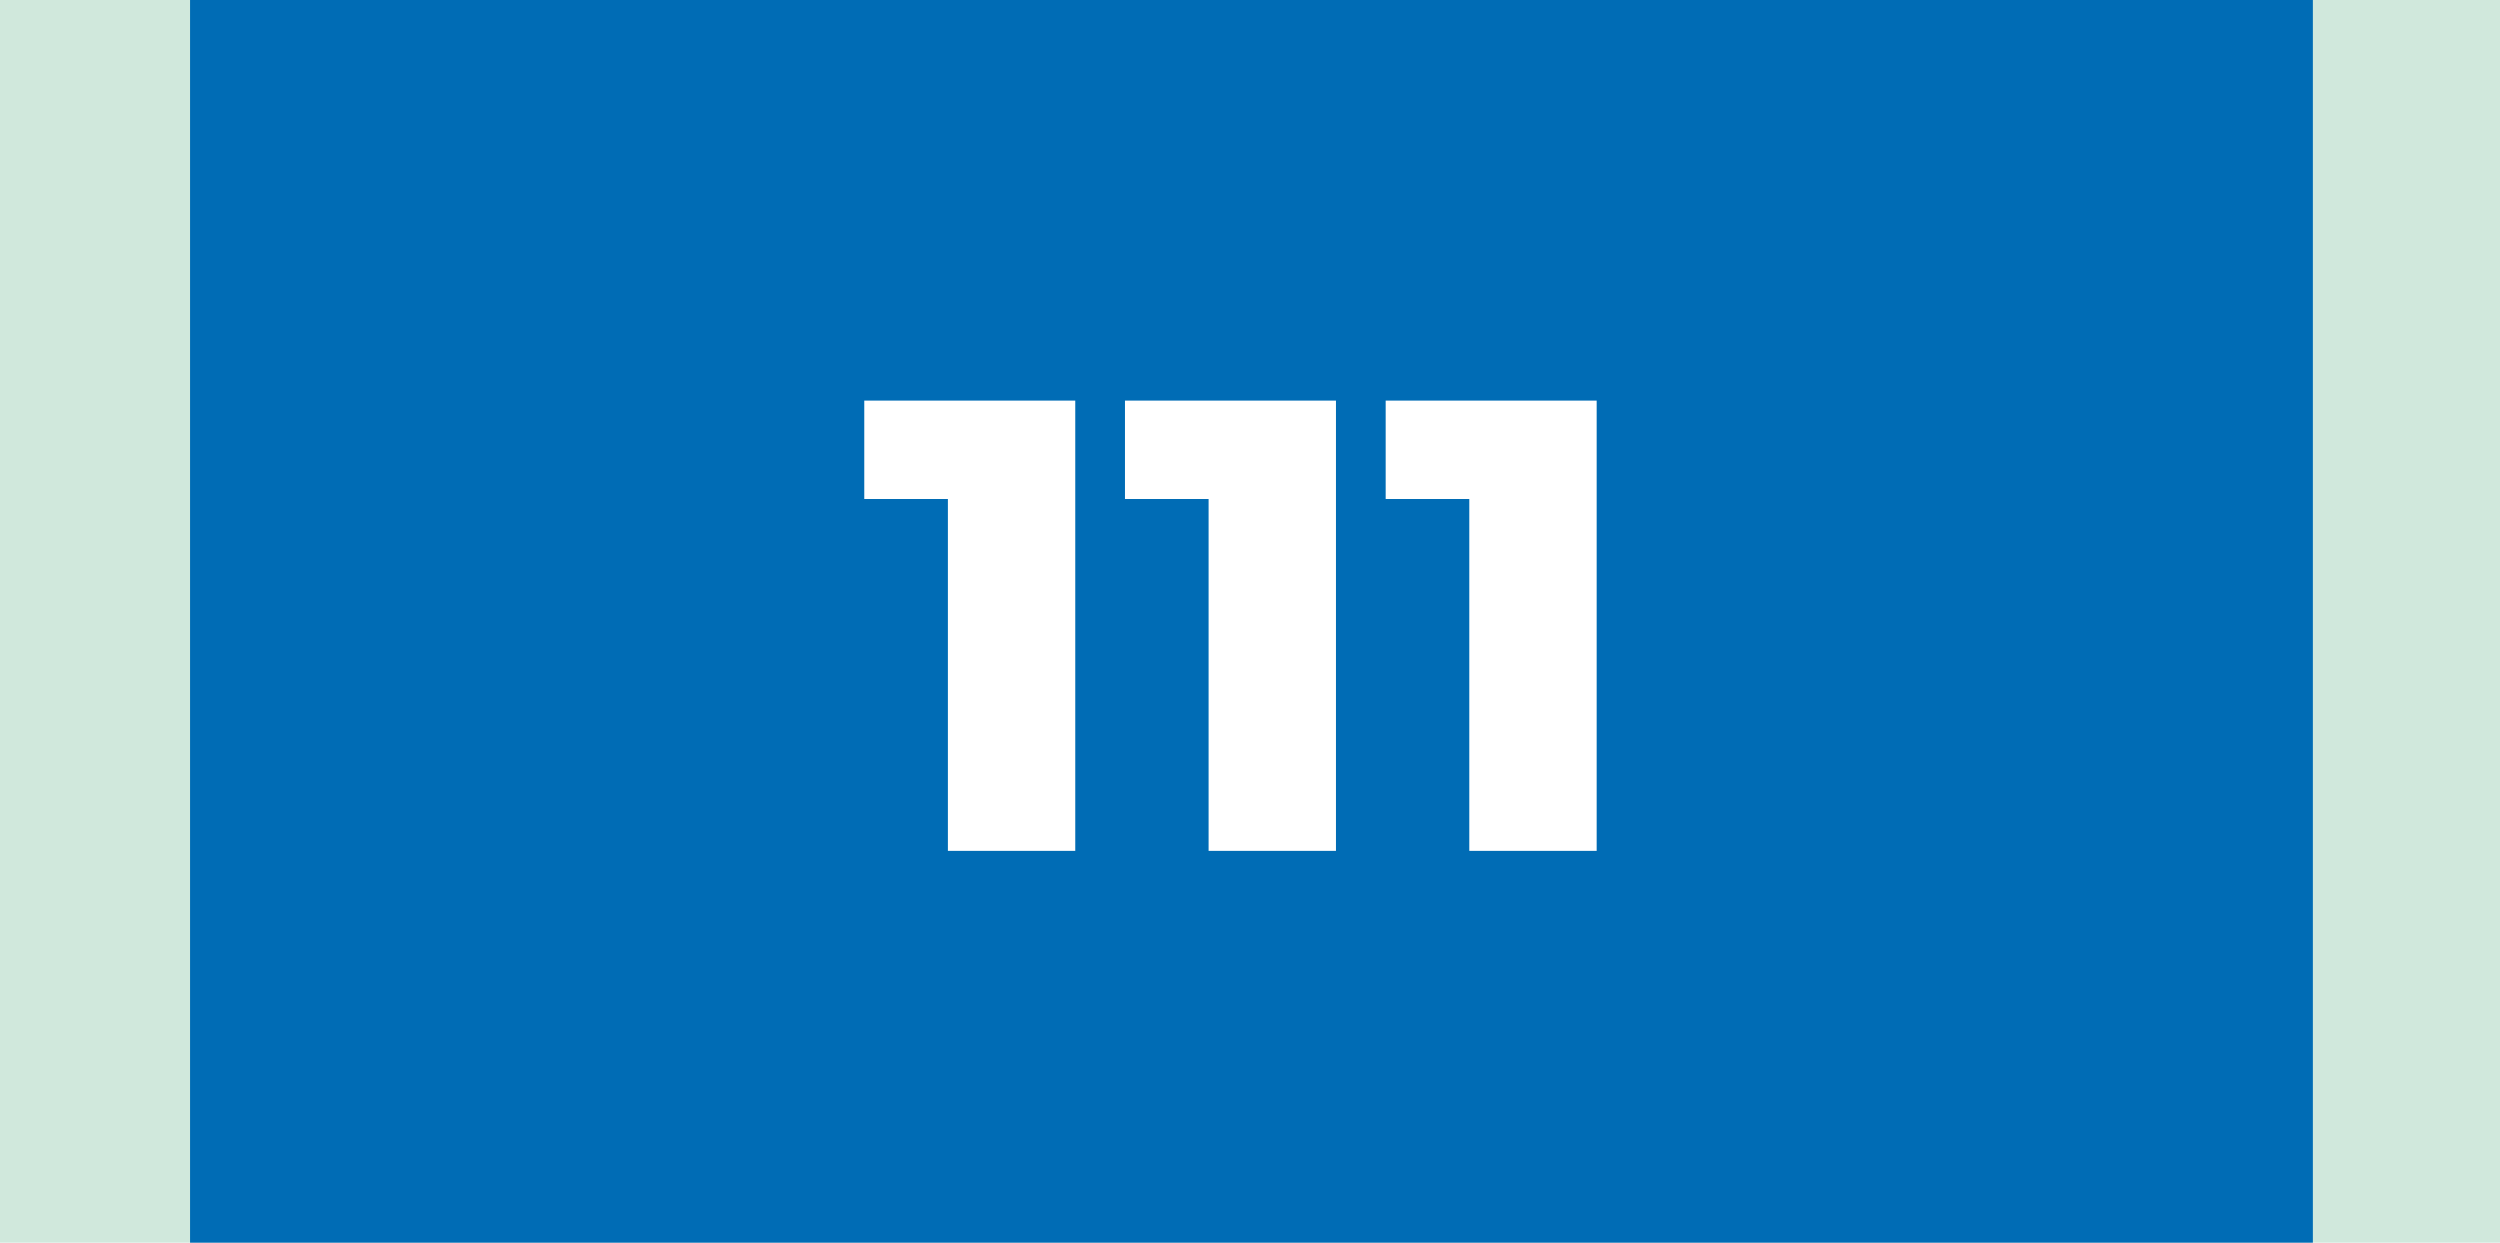
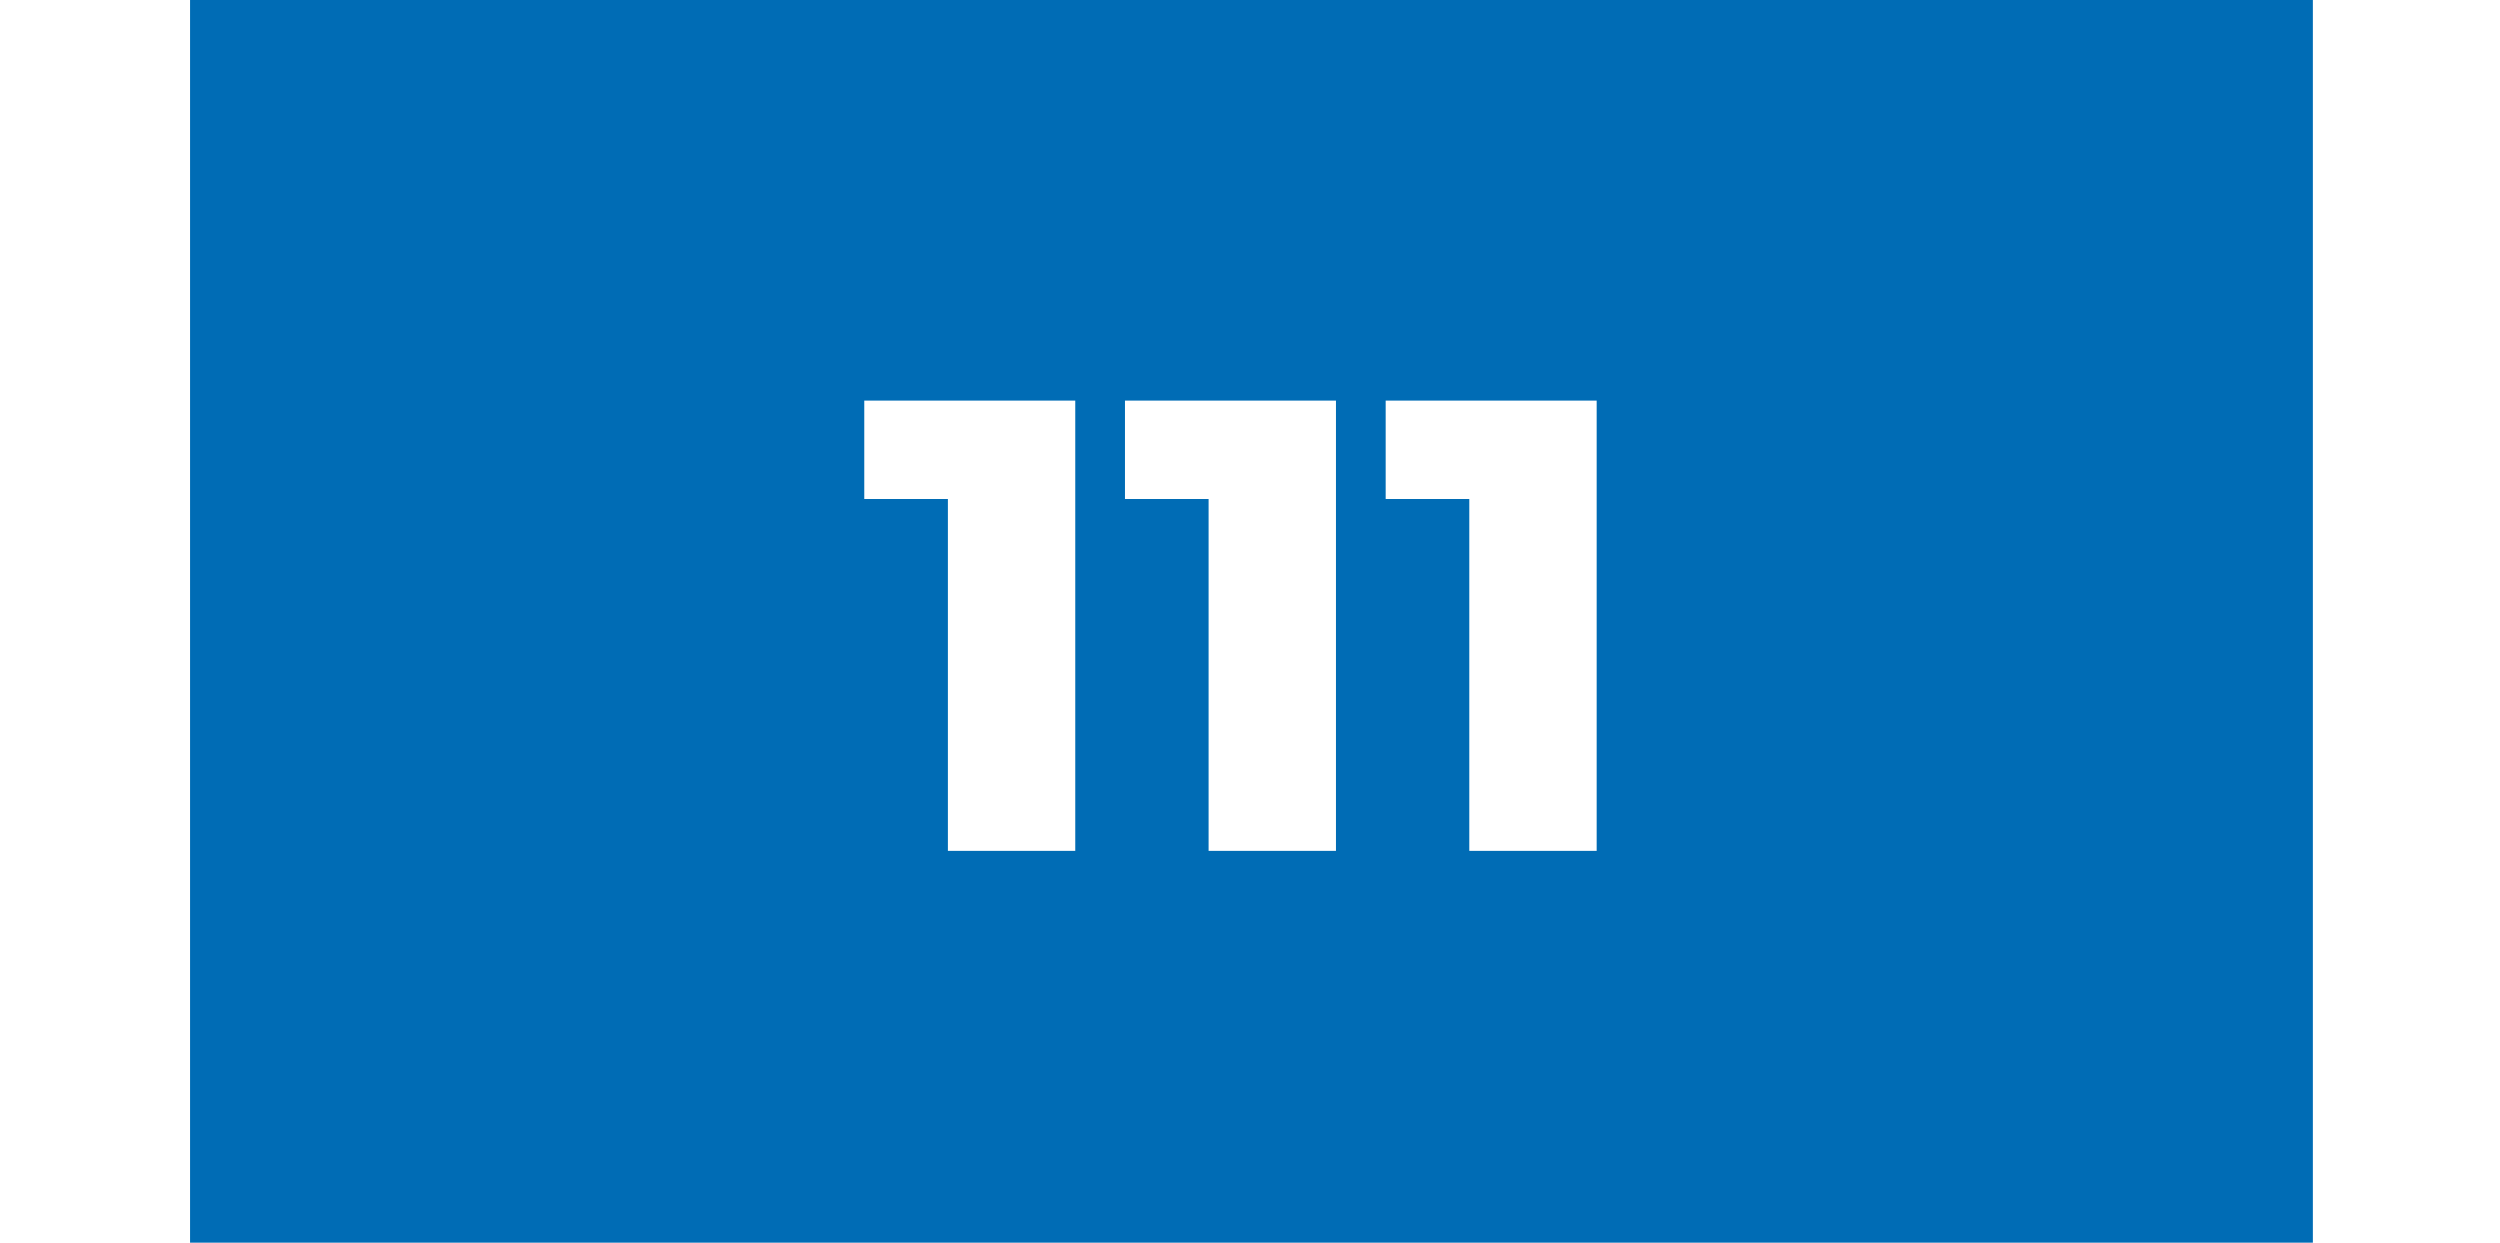
<svg xmlns="http://www.w3.org/2000/svg" width="855" height="425" viewBox="0 0 855 425" fill="none">
-   <rect width="855" height="425" fill="#D0E8DC" />
  <rect x="65" width="726" height="425" fill="#006CB5" />
  <path d="M324.18 291V152.62L342.88 170.66H295.58V137H367.74V291H324.18ZM413.34 291V152.62L432.04 170.66H384.74V137H456.9V291H413.34ZM502.5 291V152.62L521.2 170.66H473.9V137H546.06V291H502.5Z" fill="white" />
</svg>